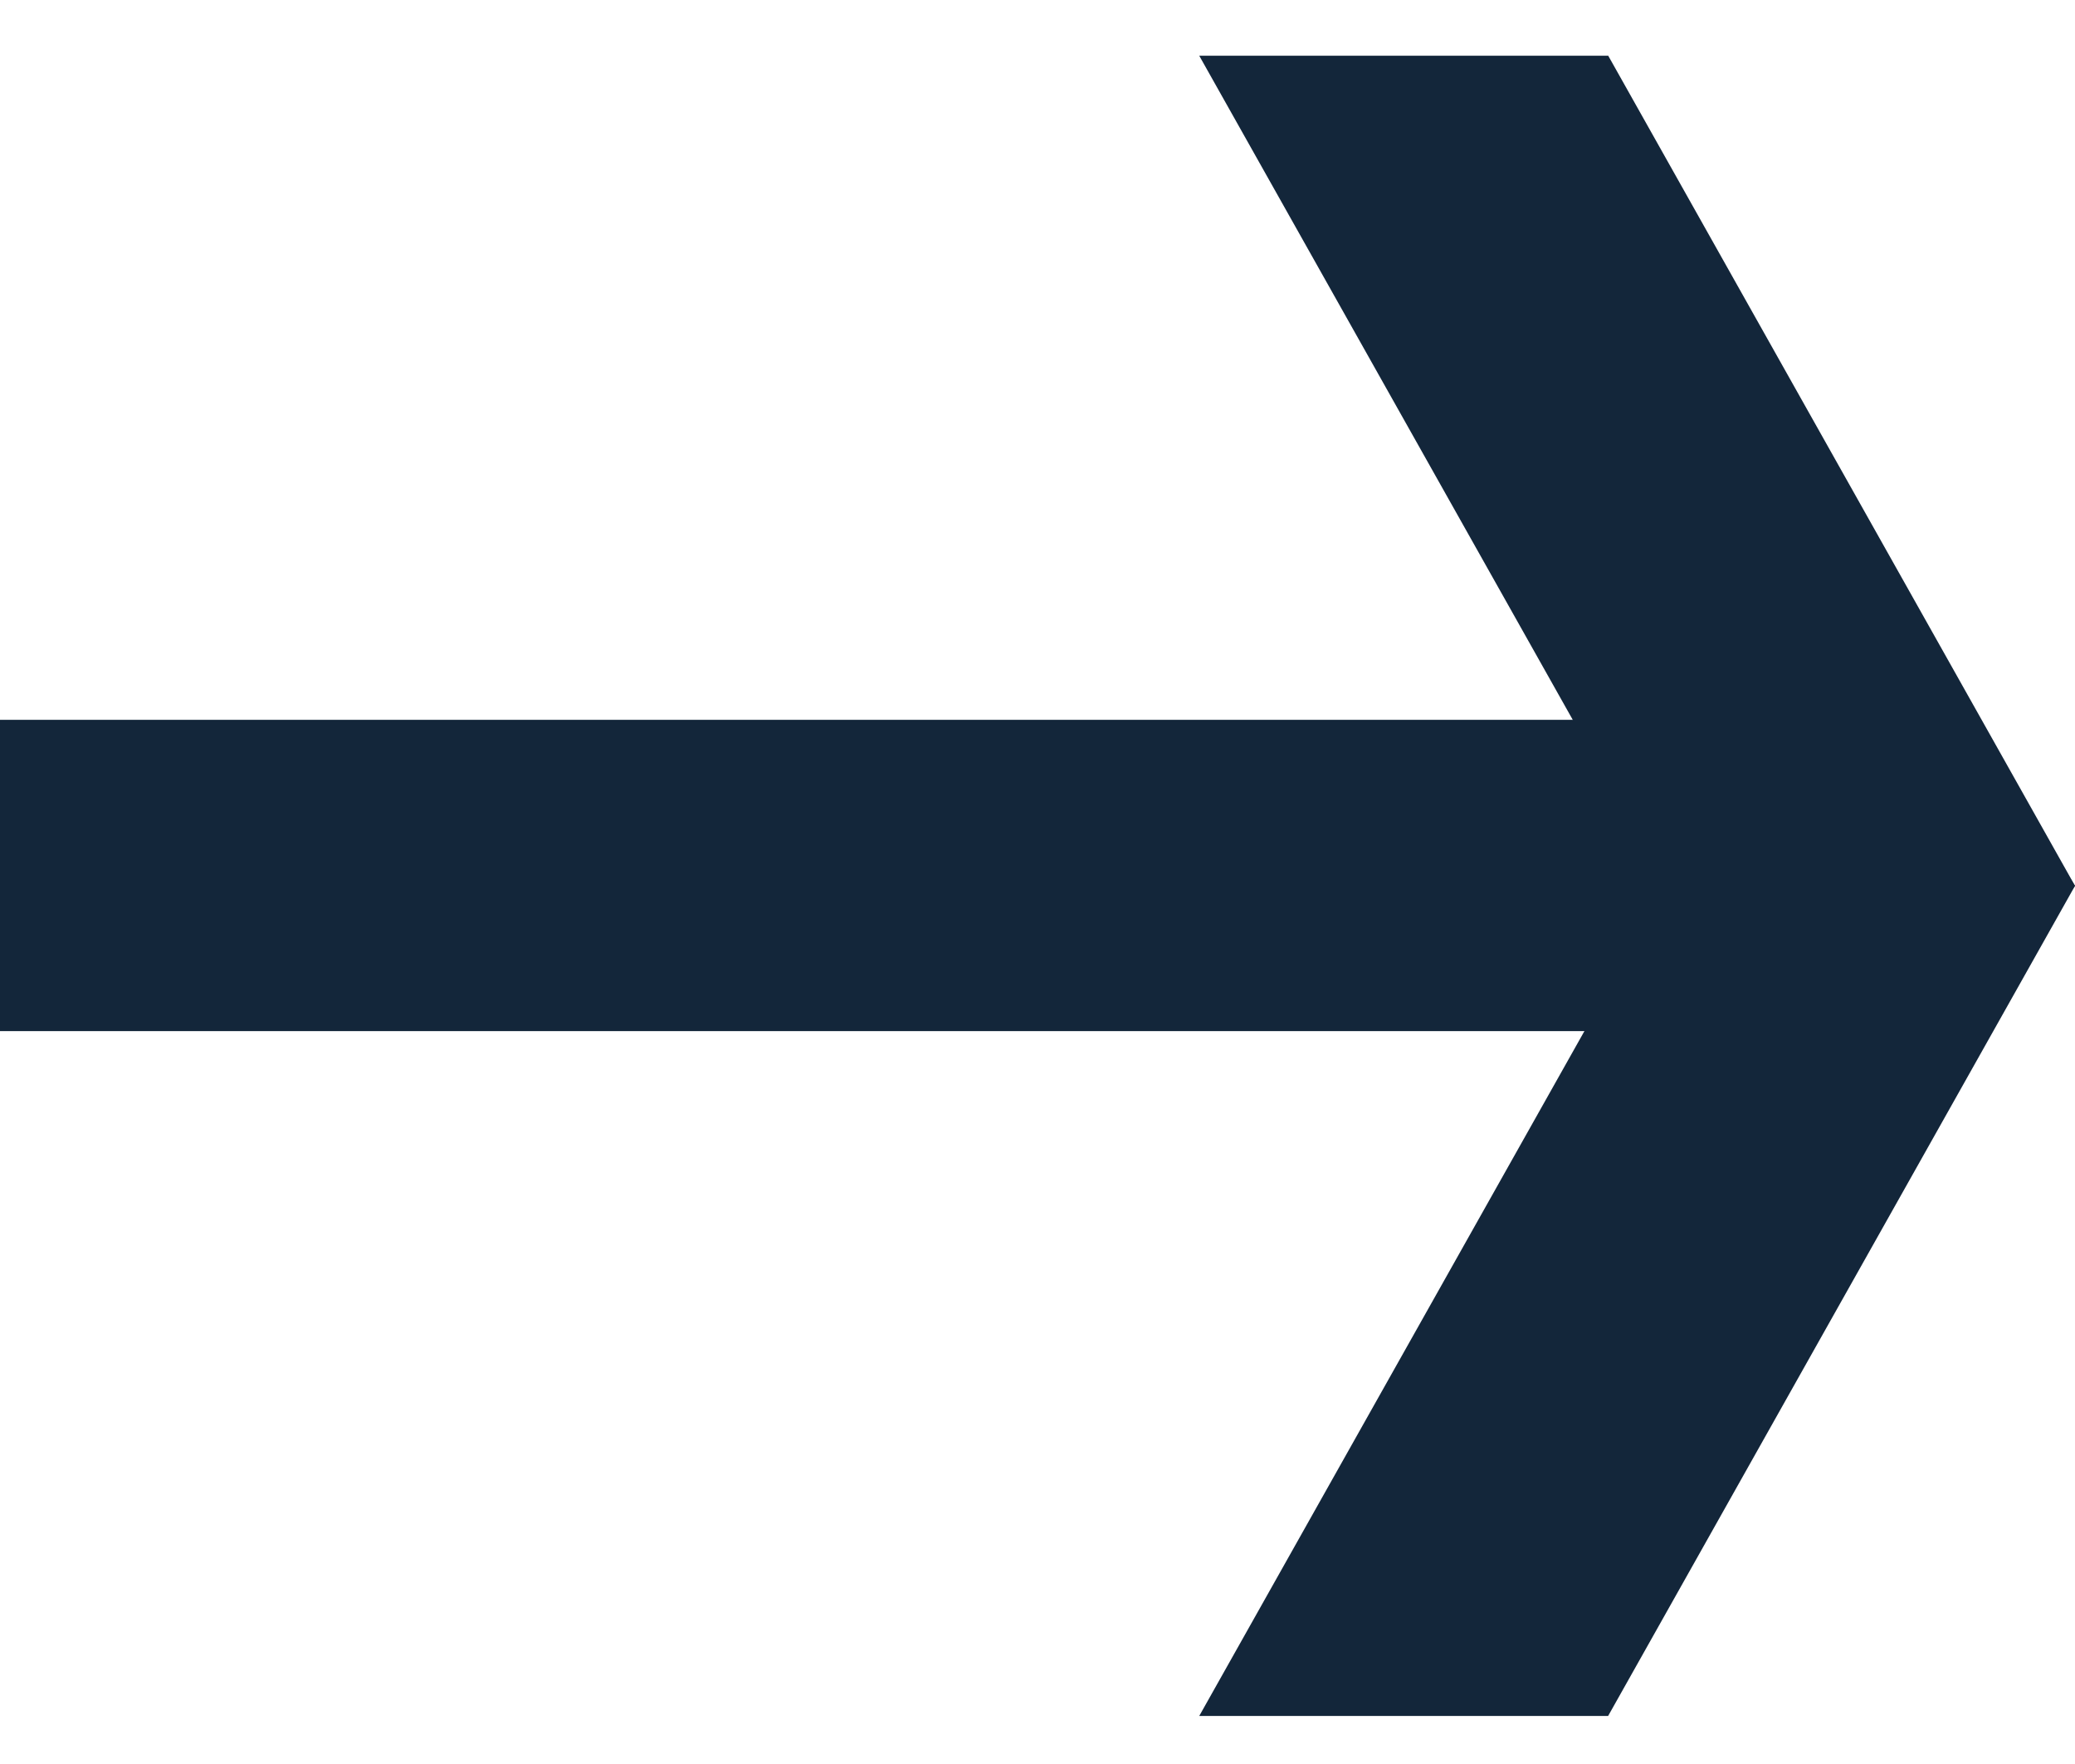
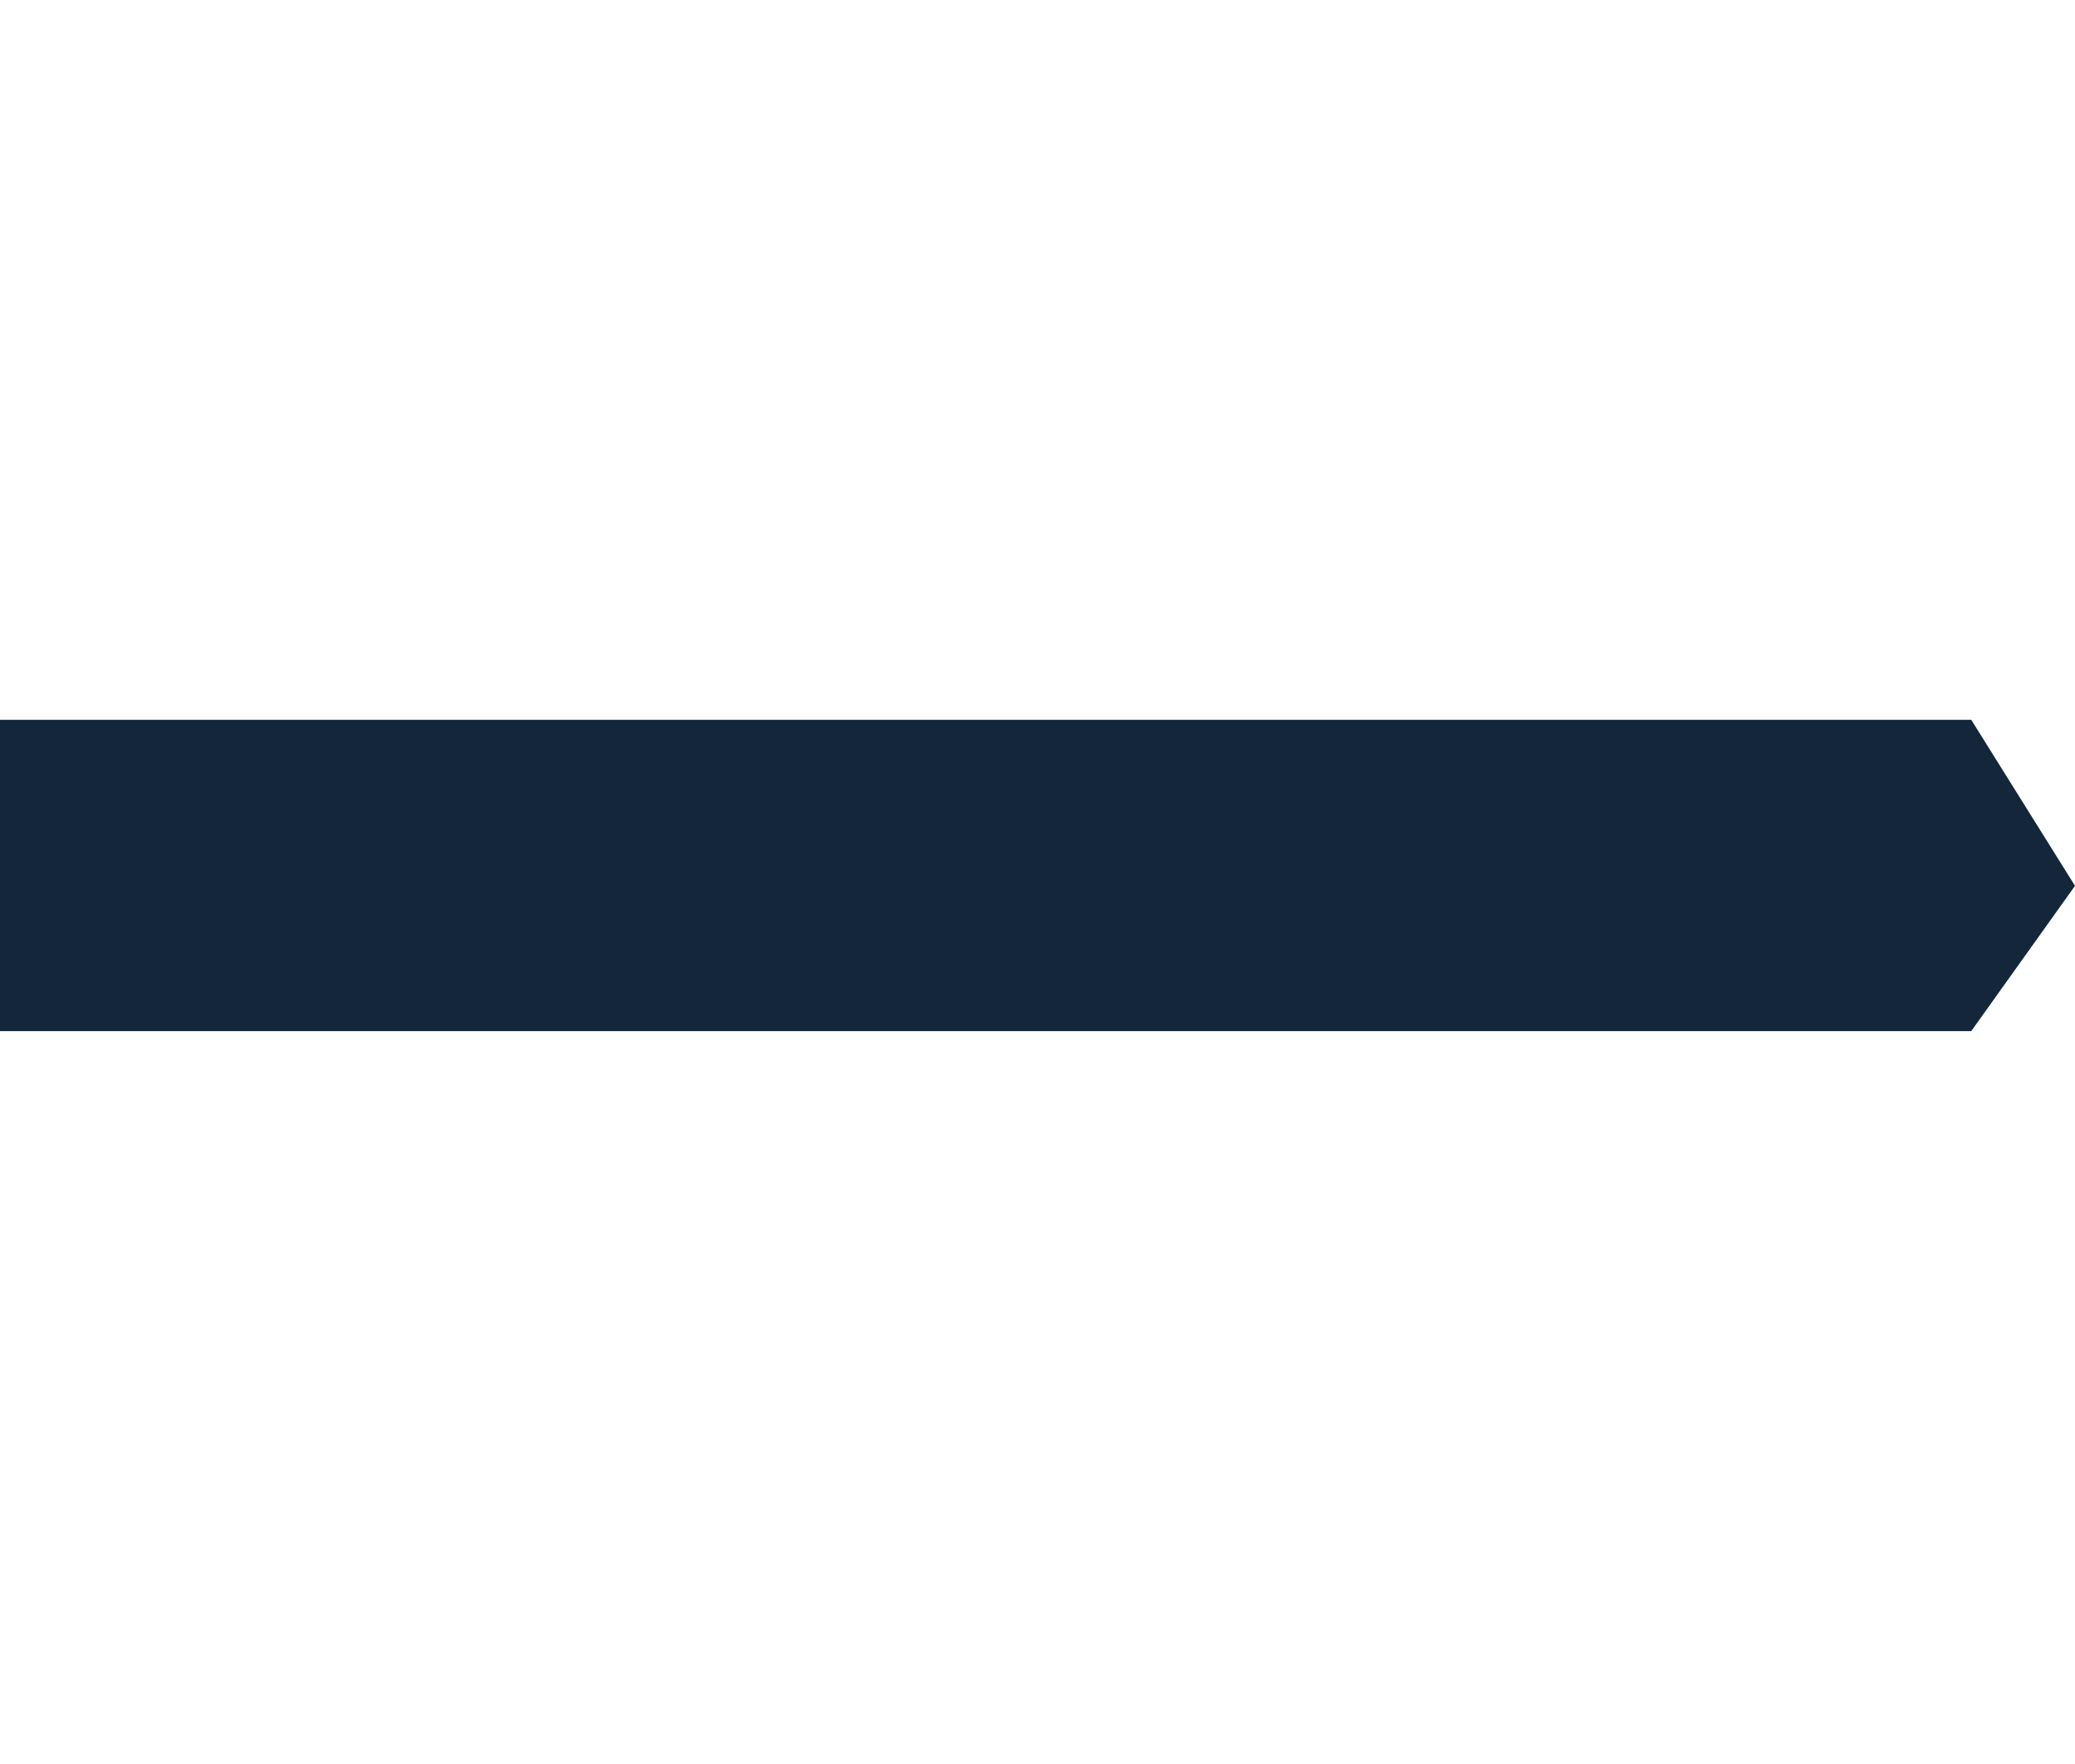
<svg xmlns="http://www.w3.org/2000/svg" width="20" height="17" viewBox="0 0 20 17" fill="none">
-   <path d="M11.559 0.537L16.059 8.537L20 8.537L15.501 0.537L11.559 0.537Z" fill="#13263A" />
-   <path d="M11.559 16.537L16.059 8.537L20 8.537L15.5 16.537L11.559 16.537Z" fill="#13263A" />
  <path d="M0 6.937H19L20 8.537L19 9.937H0V6.937Z" fill="#13263A" />
</svg>